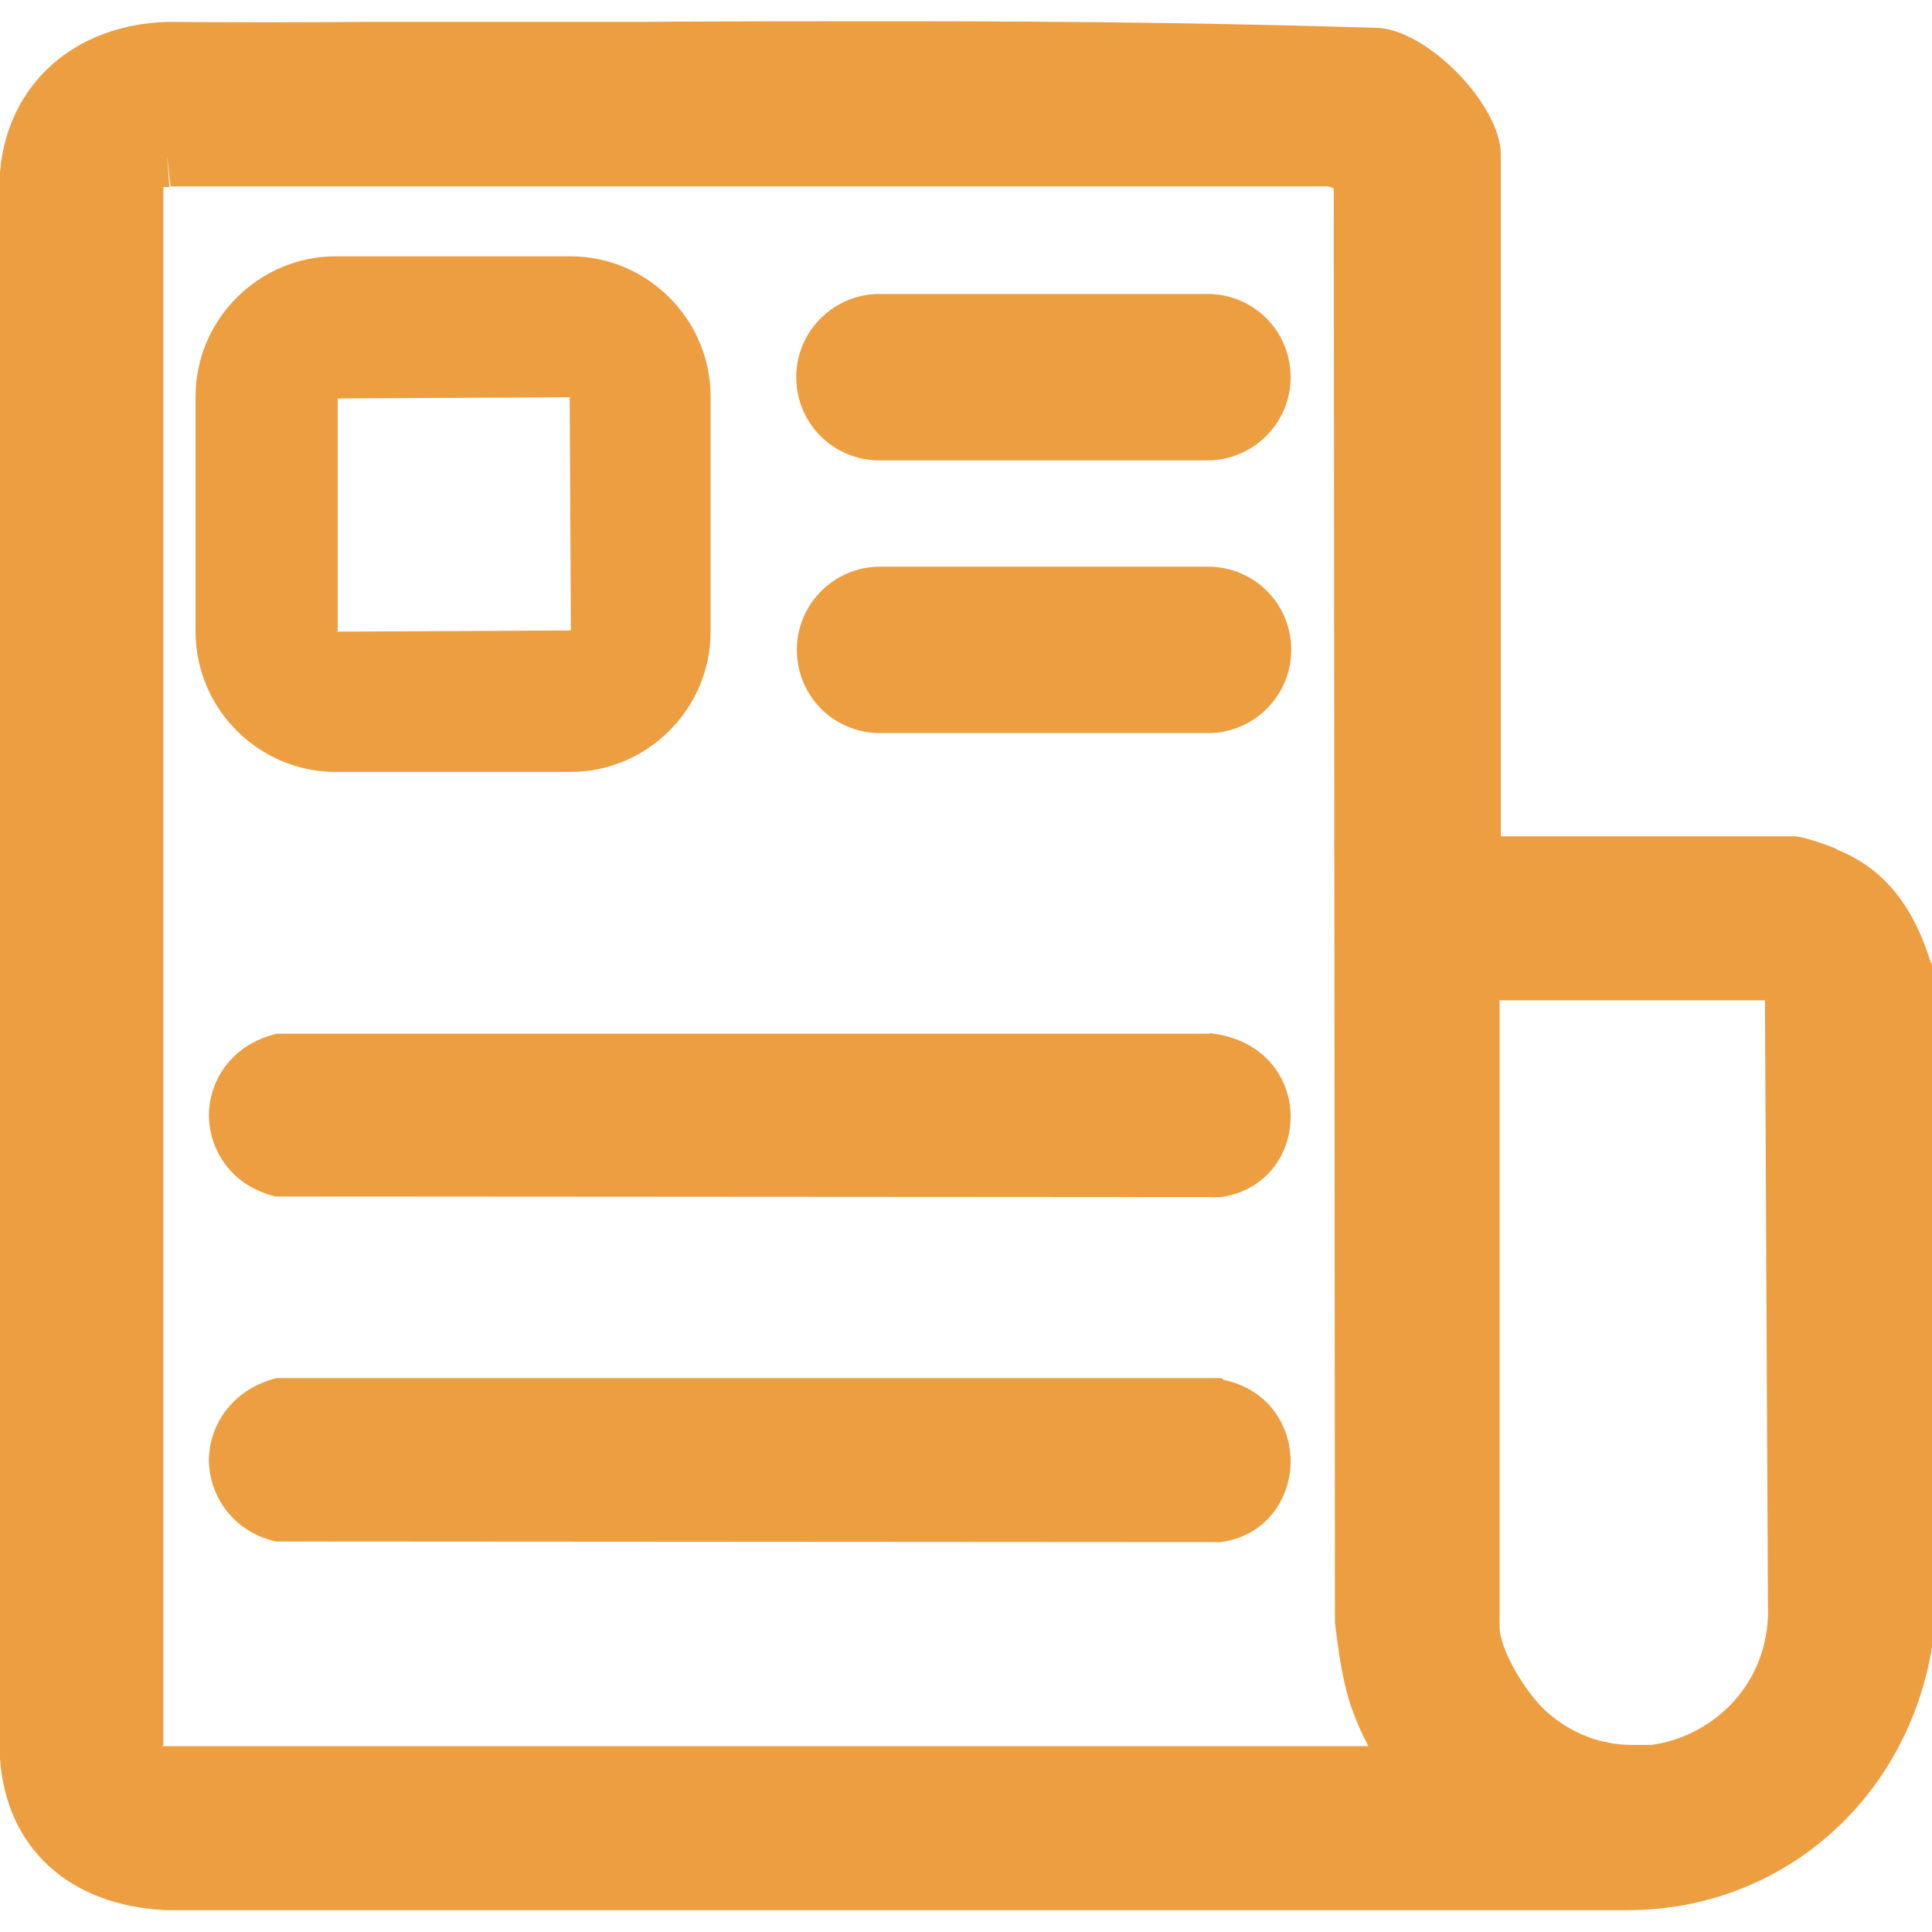
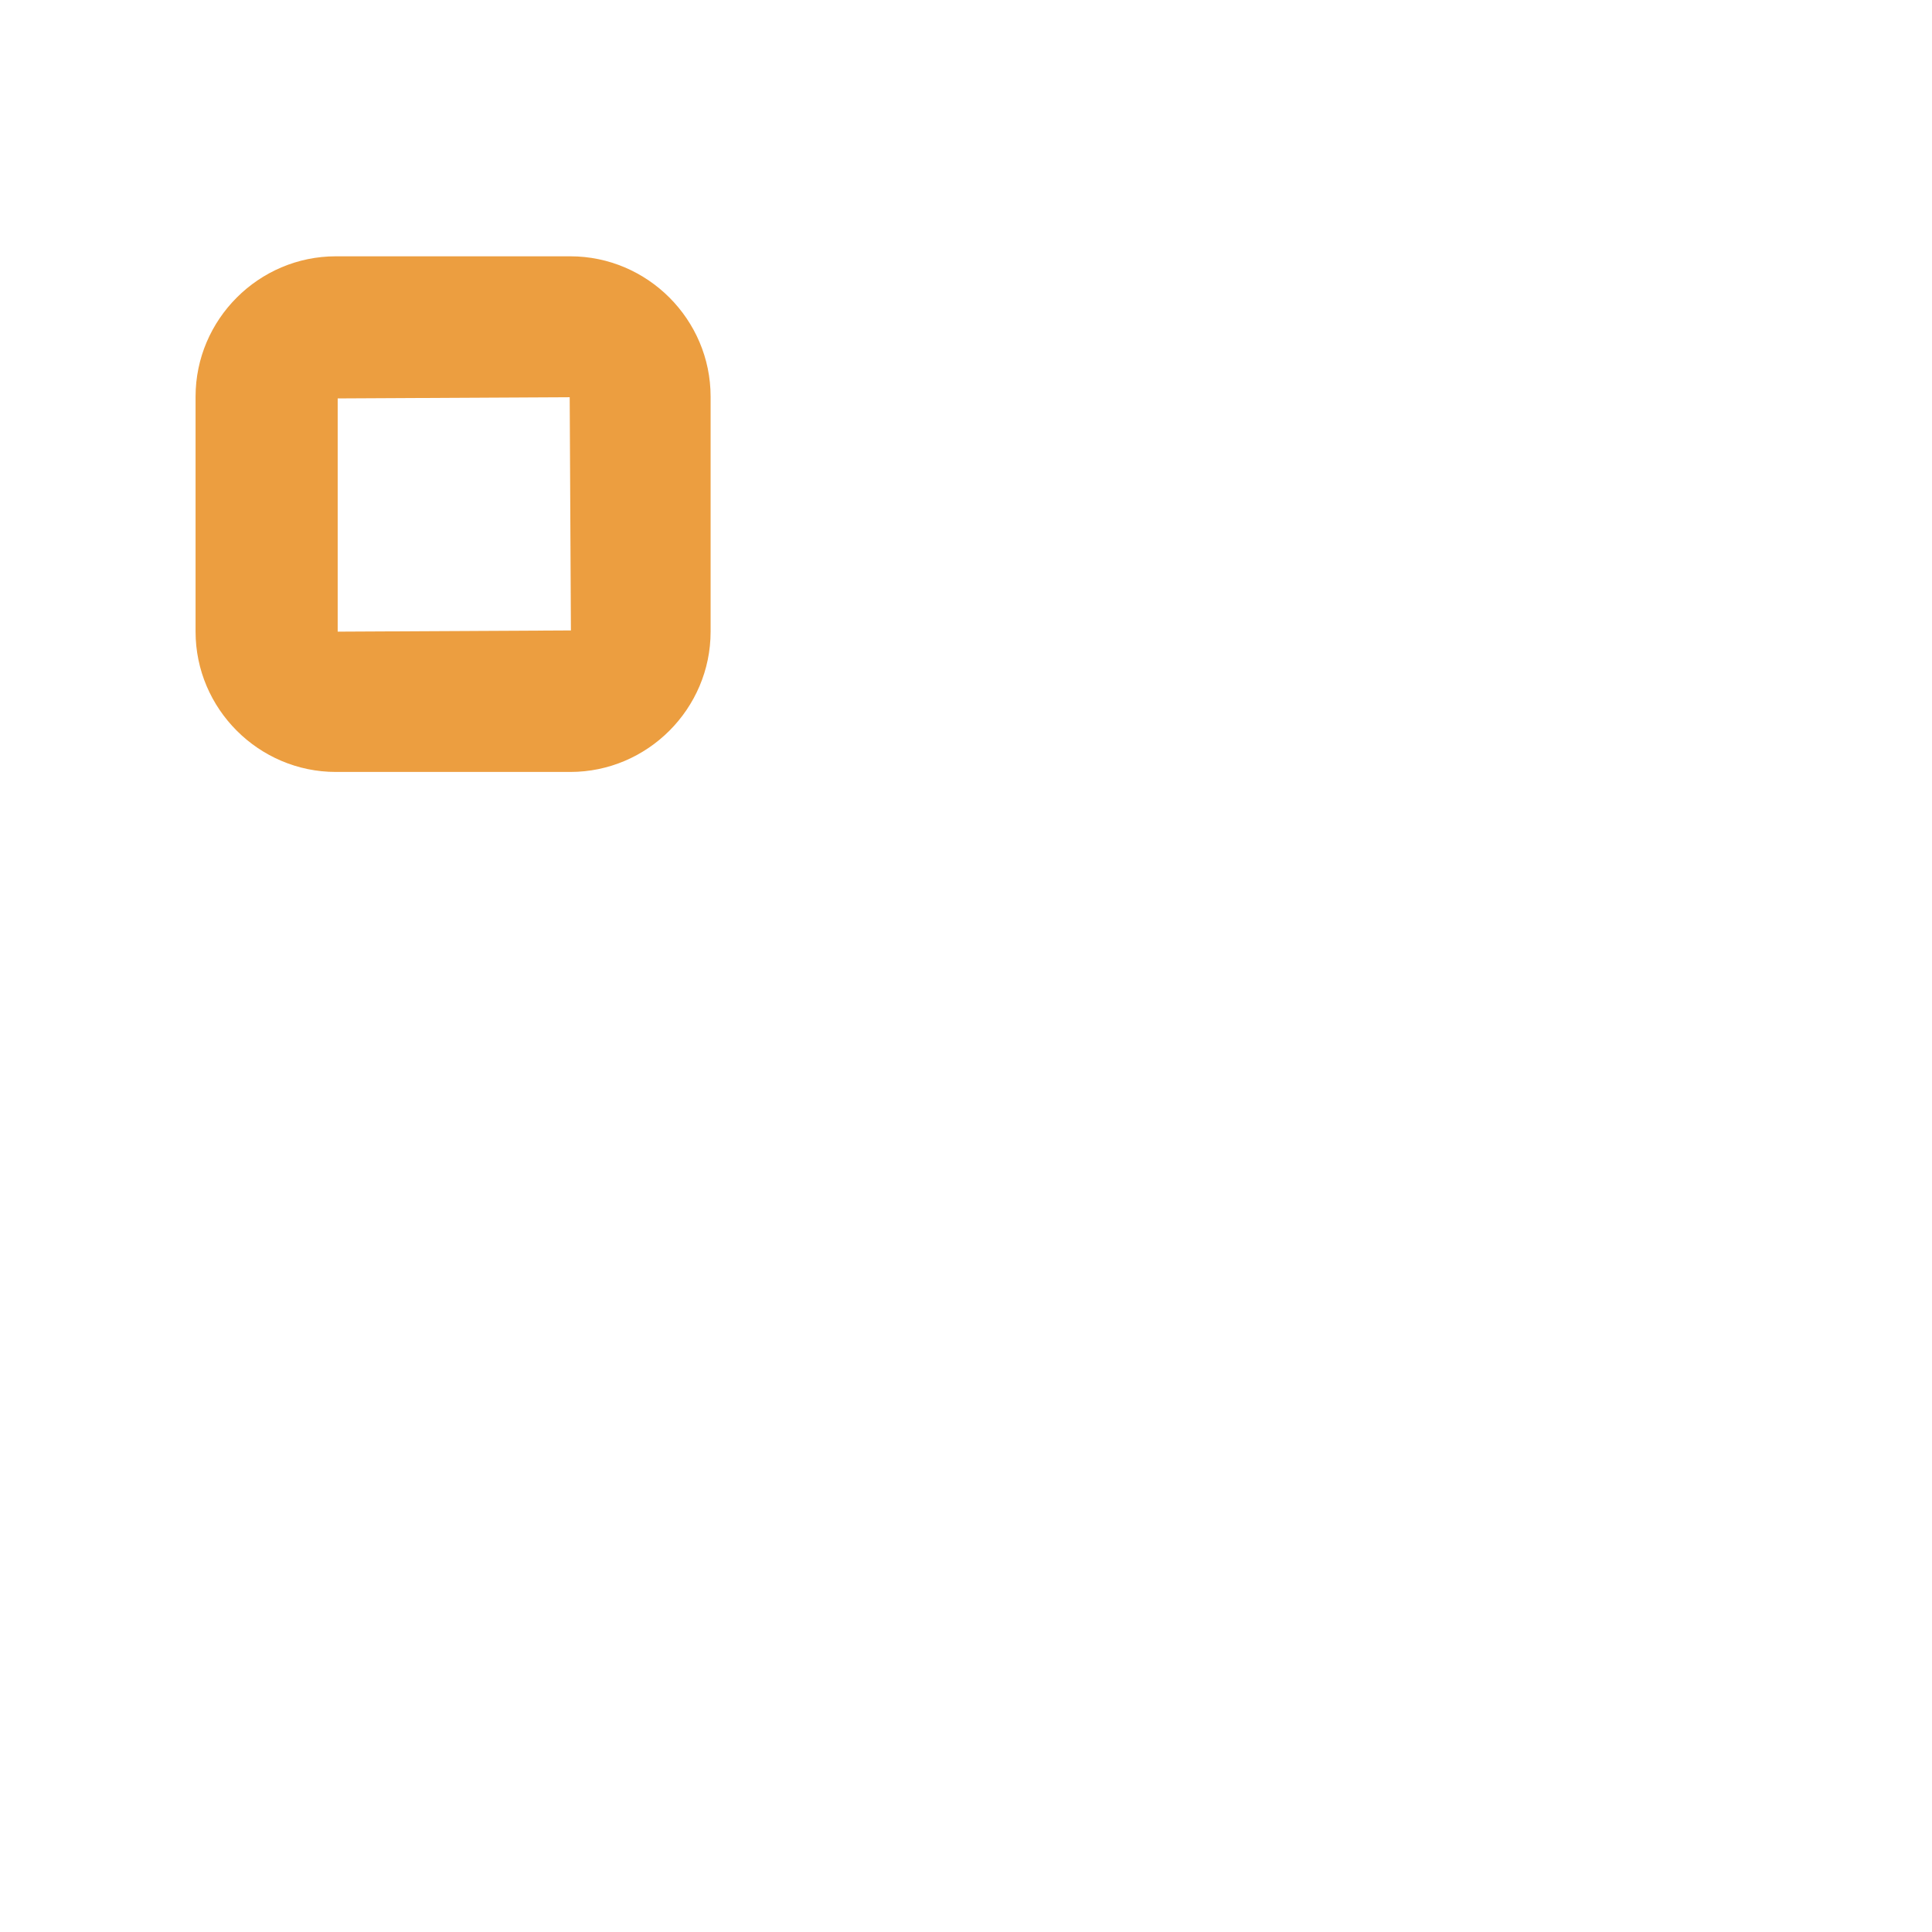
<svg xmlns="http://www.w3.org/2000/svg" id="layer" version="1.1" viewBox="0 0 31.81 31.81">
  <defs>
    <style>
      .st0 {
        fill: #ec9e40;
      }
    </style>
  </defs>
-   <path class="st0" d="M31.79,15.85c-.29-.95-.79-1.56-1.54-1.86l-.03-.02-.1-.04c-.16-.06-.4-.14-.55-.16h-4.86V2.54c0-.79-1.16-2.01-2-2.08-2.27-.07-4.7-.11-7.87-.11-1.45,0-2.94,0-4.37.01h-4.37c-1.22.01-2.32.01-3.33,0C1.23.4.12,1.38,0,2.84v26.11c.1,1.47,1.13,2.42,2.72,2.5h24.08c2.52,0,4.62-1.81,5.02-4.39v-11.14l-.02-.07ZM2.81,3.07h19.06l.09.03.02,23.63c.06.45.11.87.24,1.29.09.28.2.52.31.73H2.67s.01-.01.02-.02V3.08s.1,0,.1,0l-.04-.52.06.52ZM24.7,16.47h4.36l.05,10.14c-.05,1.21-.97,1.99-1.92,2.12h-.31c-.53,0-1.02-.19-1.43-.56-.33-.3-.76-1.01-.76-1.39v-10.32Z" />
-   <path class="st0" d="M19.92,17.02H4.56c-.77.18-1.12.8-1.12,1.34s.34,1.16,1.1,1.34h.06s15.47.01,15.47.01h.03c.68-.09,1.15-.64,1.15-1.33,0-.59-.4-1.27-1.34-1.37Z" />
-   <path class="st0" d="M20.16,22.73l-.05-.04H4.55c-.77.2-1.11.82-1.11,1.35s.34,1.16,1.1,1.34h.06s15.47.01,15.47.01h.03c.79-.11,1.15-.76,1.15-1.33s-.35-1.18-1.1-1.34Z" />
  <path class="st0" d="M5.53,12.71h3.86c1.27,0,2.31-1.04,2.31-2.31v-3.87c0-1.27-1.04-2.31-2.31-2.31h-3.86c-1.27,0-2.31,1.04-2.31,2.31v3.87c0,1.27,1.04,2.31,2.31,2.31ZM5.56,10.4v-3.84l3.82-.02.02,3.84-3.84.02Z" />
-   <path class="st0" d="M14.48,7.58h5.4c.75,0,1.37-.61,1.37-1.37s-.61-1.37-1.37-1.37h-5.4c-.75,0-1.37.61-1.37,1.37s.61,1.37,1.37,1.37Z" />
-   <path class="st0" d="M19.89,9.33h-5.4c-.75,0-1.37.61-1.37,1.37s.61,1.37,1.37,1.37h5.4c.75,0,1.37-.61,1.37-1.37s-.61-1.37-1.37-1.37Z" />
</svg>